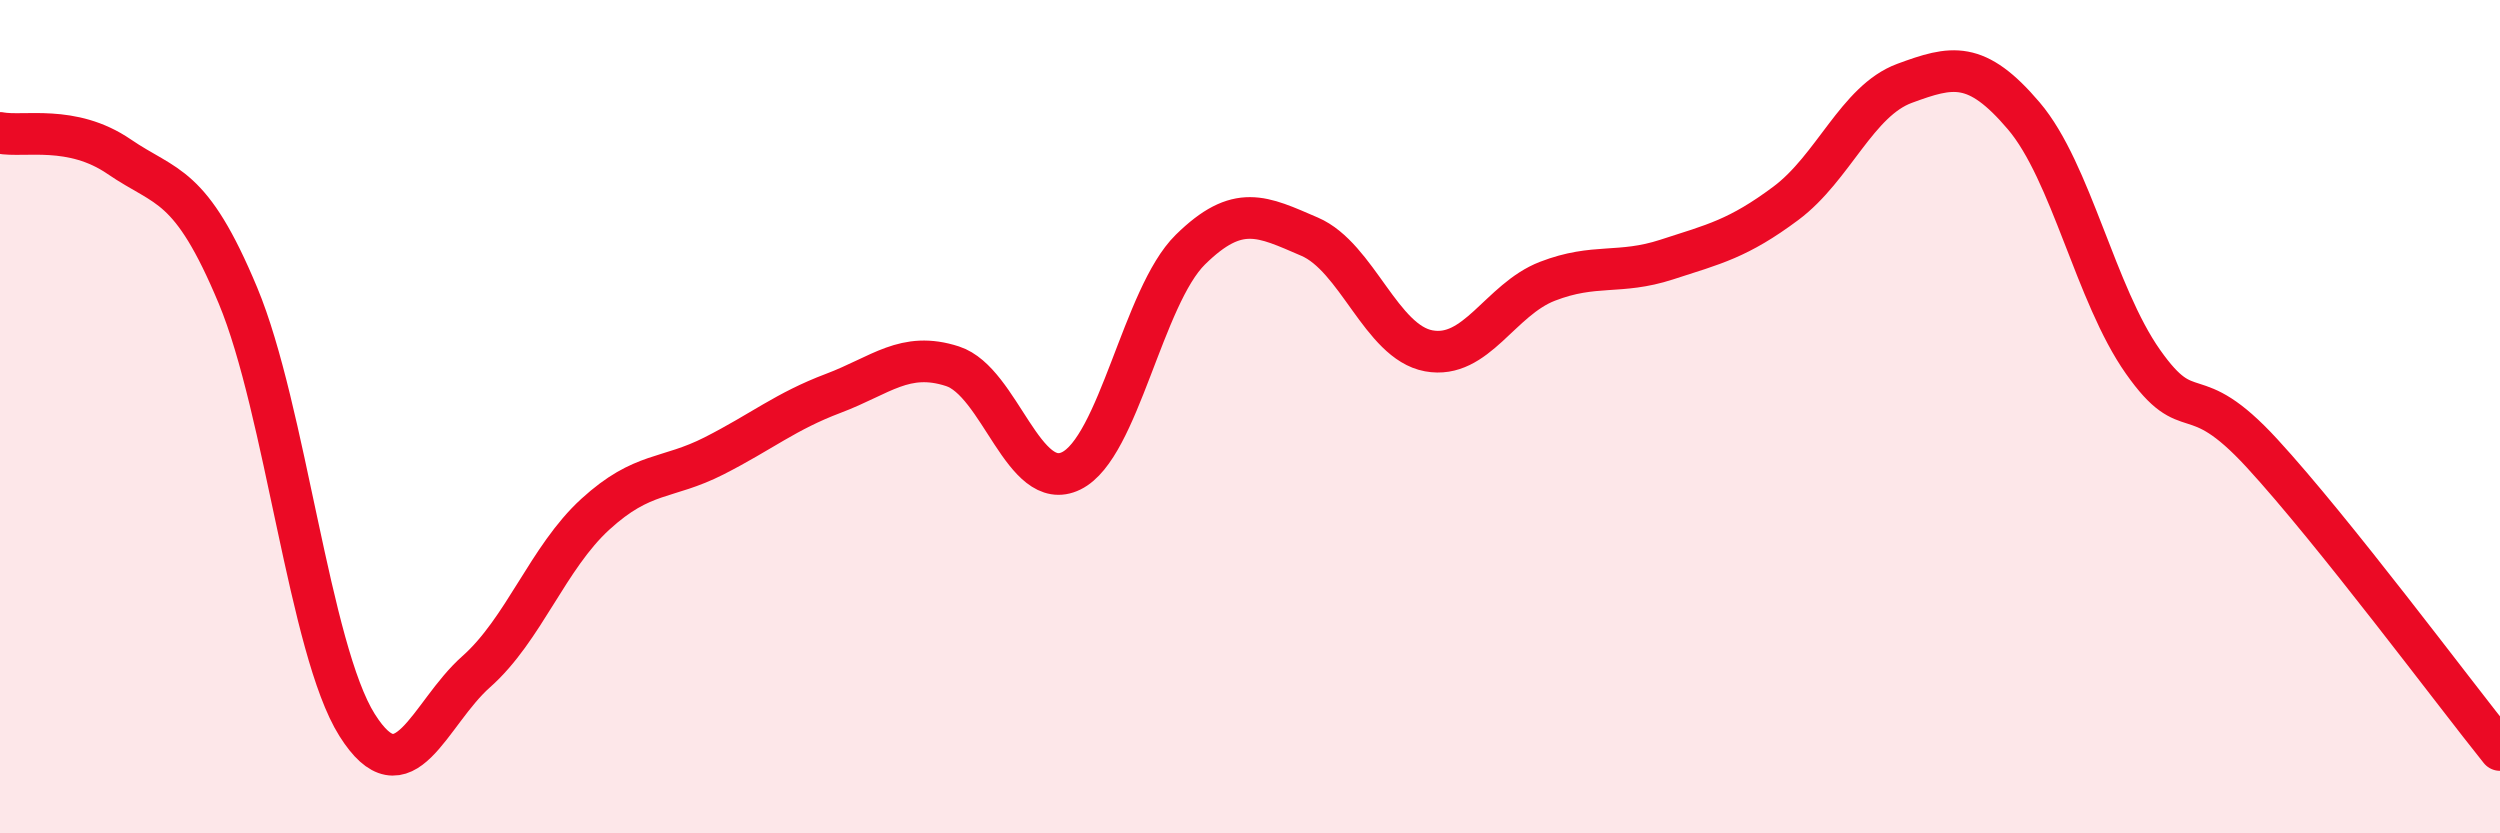
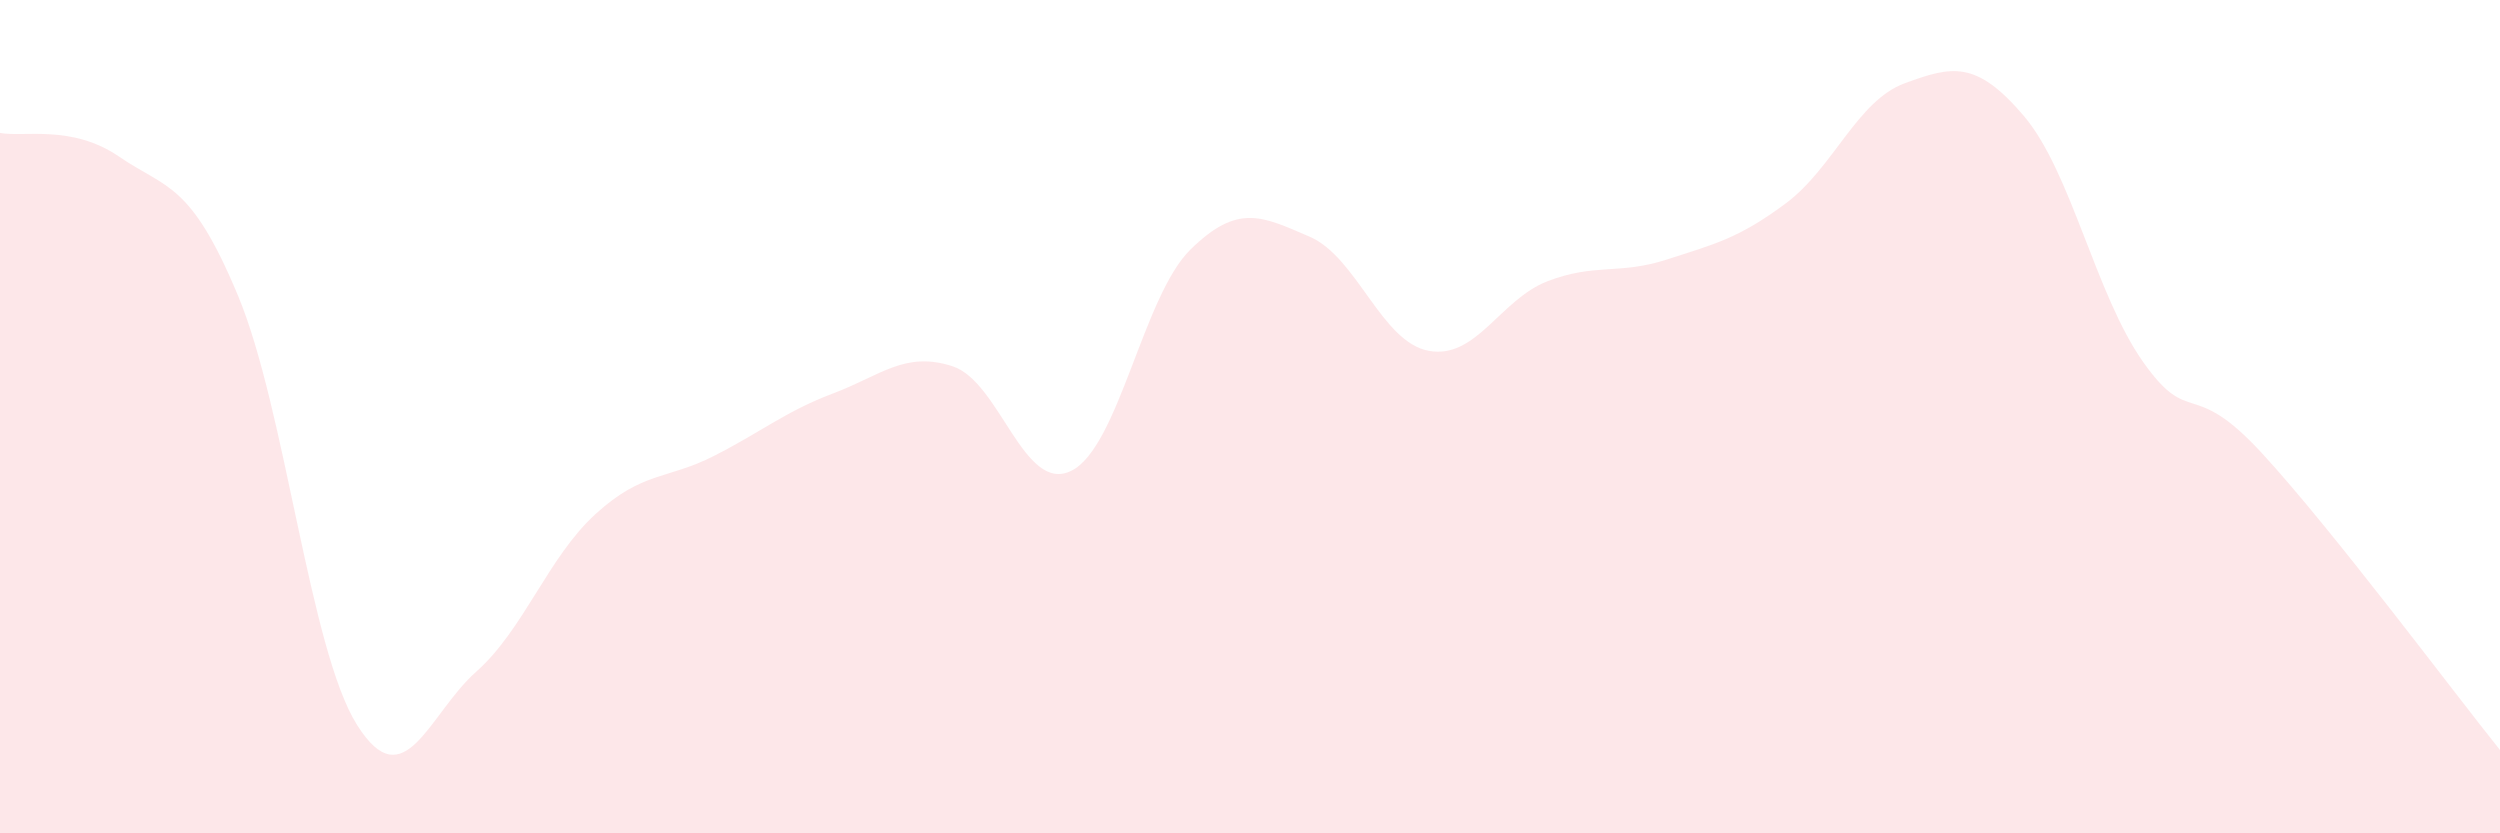
<svg xmlns="http://www.w3.org/2000/svg" width="60" height="20" viewBox="0 0 60 20">
  <path d="M 0,3.19 C 0.57,3.3 1.72,2.98 2.86,3.76 C 4,4.54 4.57,4.36 5.71,7.09 C 6.85,9.82 7.43,15.59 8.57,17.4 C 9.71,19.21 10.29,17.13 11.43,16.12 C 12.57,15.11 13.15,13.38 14.29,12.34 C 15.43,11.3 16,11.52 17.14,10.94 C 18.28,10.36 18.86,9.87 20,9.44 C 21.14,9.01 21.72,8.42 22.86,8.79 C 24,9.16 24.57,11.86 25.71,11.3 C 26.85,10.74 27.43,7.11 28.57,5.99 C 29.71,4.87 30.29,5.19 31.43,5.68 C 32.57,6.17 33.15,8.21 34.29,8.42 C 35.43,8.63 36,7.19 37.14,6.75 C 38.28,6.31 38.86,6.6 40,6.23 C 41.14,5.86 41.72,5.73 42.86,4.88 C 44,4.03 44.57,2.42 45.71,2 C 46.85,1.58 47.43,1.44 48.57,2.78 C 49.71,4.12 50.29,7.06 51.43,8.68 C 52.57,10.3 52.58,9.02 54.29,10.88 C 56,12.74 58.86,16.58 60,18L60 20L0 20Z" fill="#EB0A25" opacity="0.1" stroke-linecap="round" stroke-linejoin="round" />
-   <path d="M 0,3.19 C 0.57,3.3 1.72,2.98 2.86,3.76 C 4,4.54 4.57,4.36 5.71,7.09 C 6.85,9.82 7.43,15.59 8.57,17.4 C 9.71,19.21 10.29,17.13 11.43,16.12 C 12.57,15.11 13.15,13.38 14.29,12.34 C 15.43,11.3 16,11.52 17.14,10.94 C 18.28,10.36 18.86,9.87 20,9.44 C 21.14,9.01 21.72,8.42 22.86,8.79 C 24,9.16 24.57,11.86 25.71,11.3 C 26.85,10.74 27.43,7.11 28.57,5.99 C 29.71,4.87 30.29,5.19 31.43,5.68 C 32.57,6.17 33.15,8.21 34.29,8.42 C 35.43,8.63 36,7.19 37.14,6.75 C 38.28,6.31 38.86,6.6 40,6.23 C 41.14,5.86 41.72,5.73 42.86,4.88 C 44,4.03 44.57,2.42 45.71,2 C 46.85,1.58 47.43,1.44 48.57,2.78 C 49.71,4.12 50.29,7.06 51.43,8.68 C 52.57,10.3 52.58,9.02 54.29,10.88 C 56,12.74 58.86,16.58 60,18" stroke="#EB0A25" stroke-width="1" fill="none" stroke-linecap="round" stroke-linejoin="round" />
</svg>